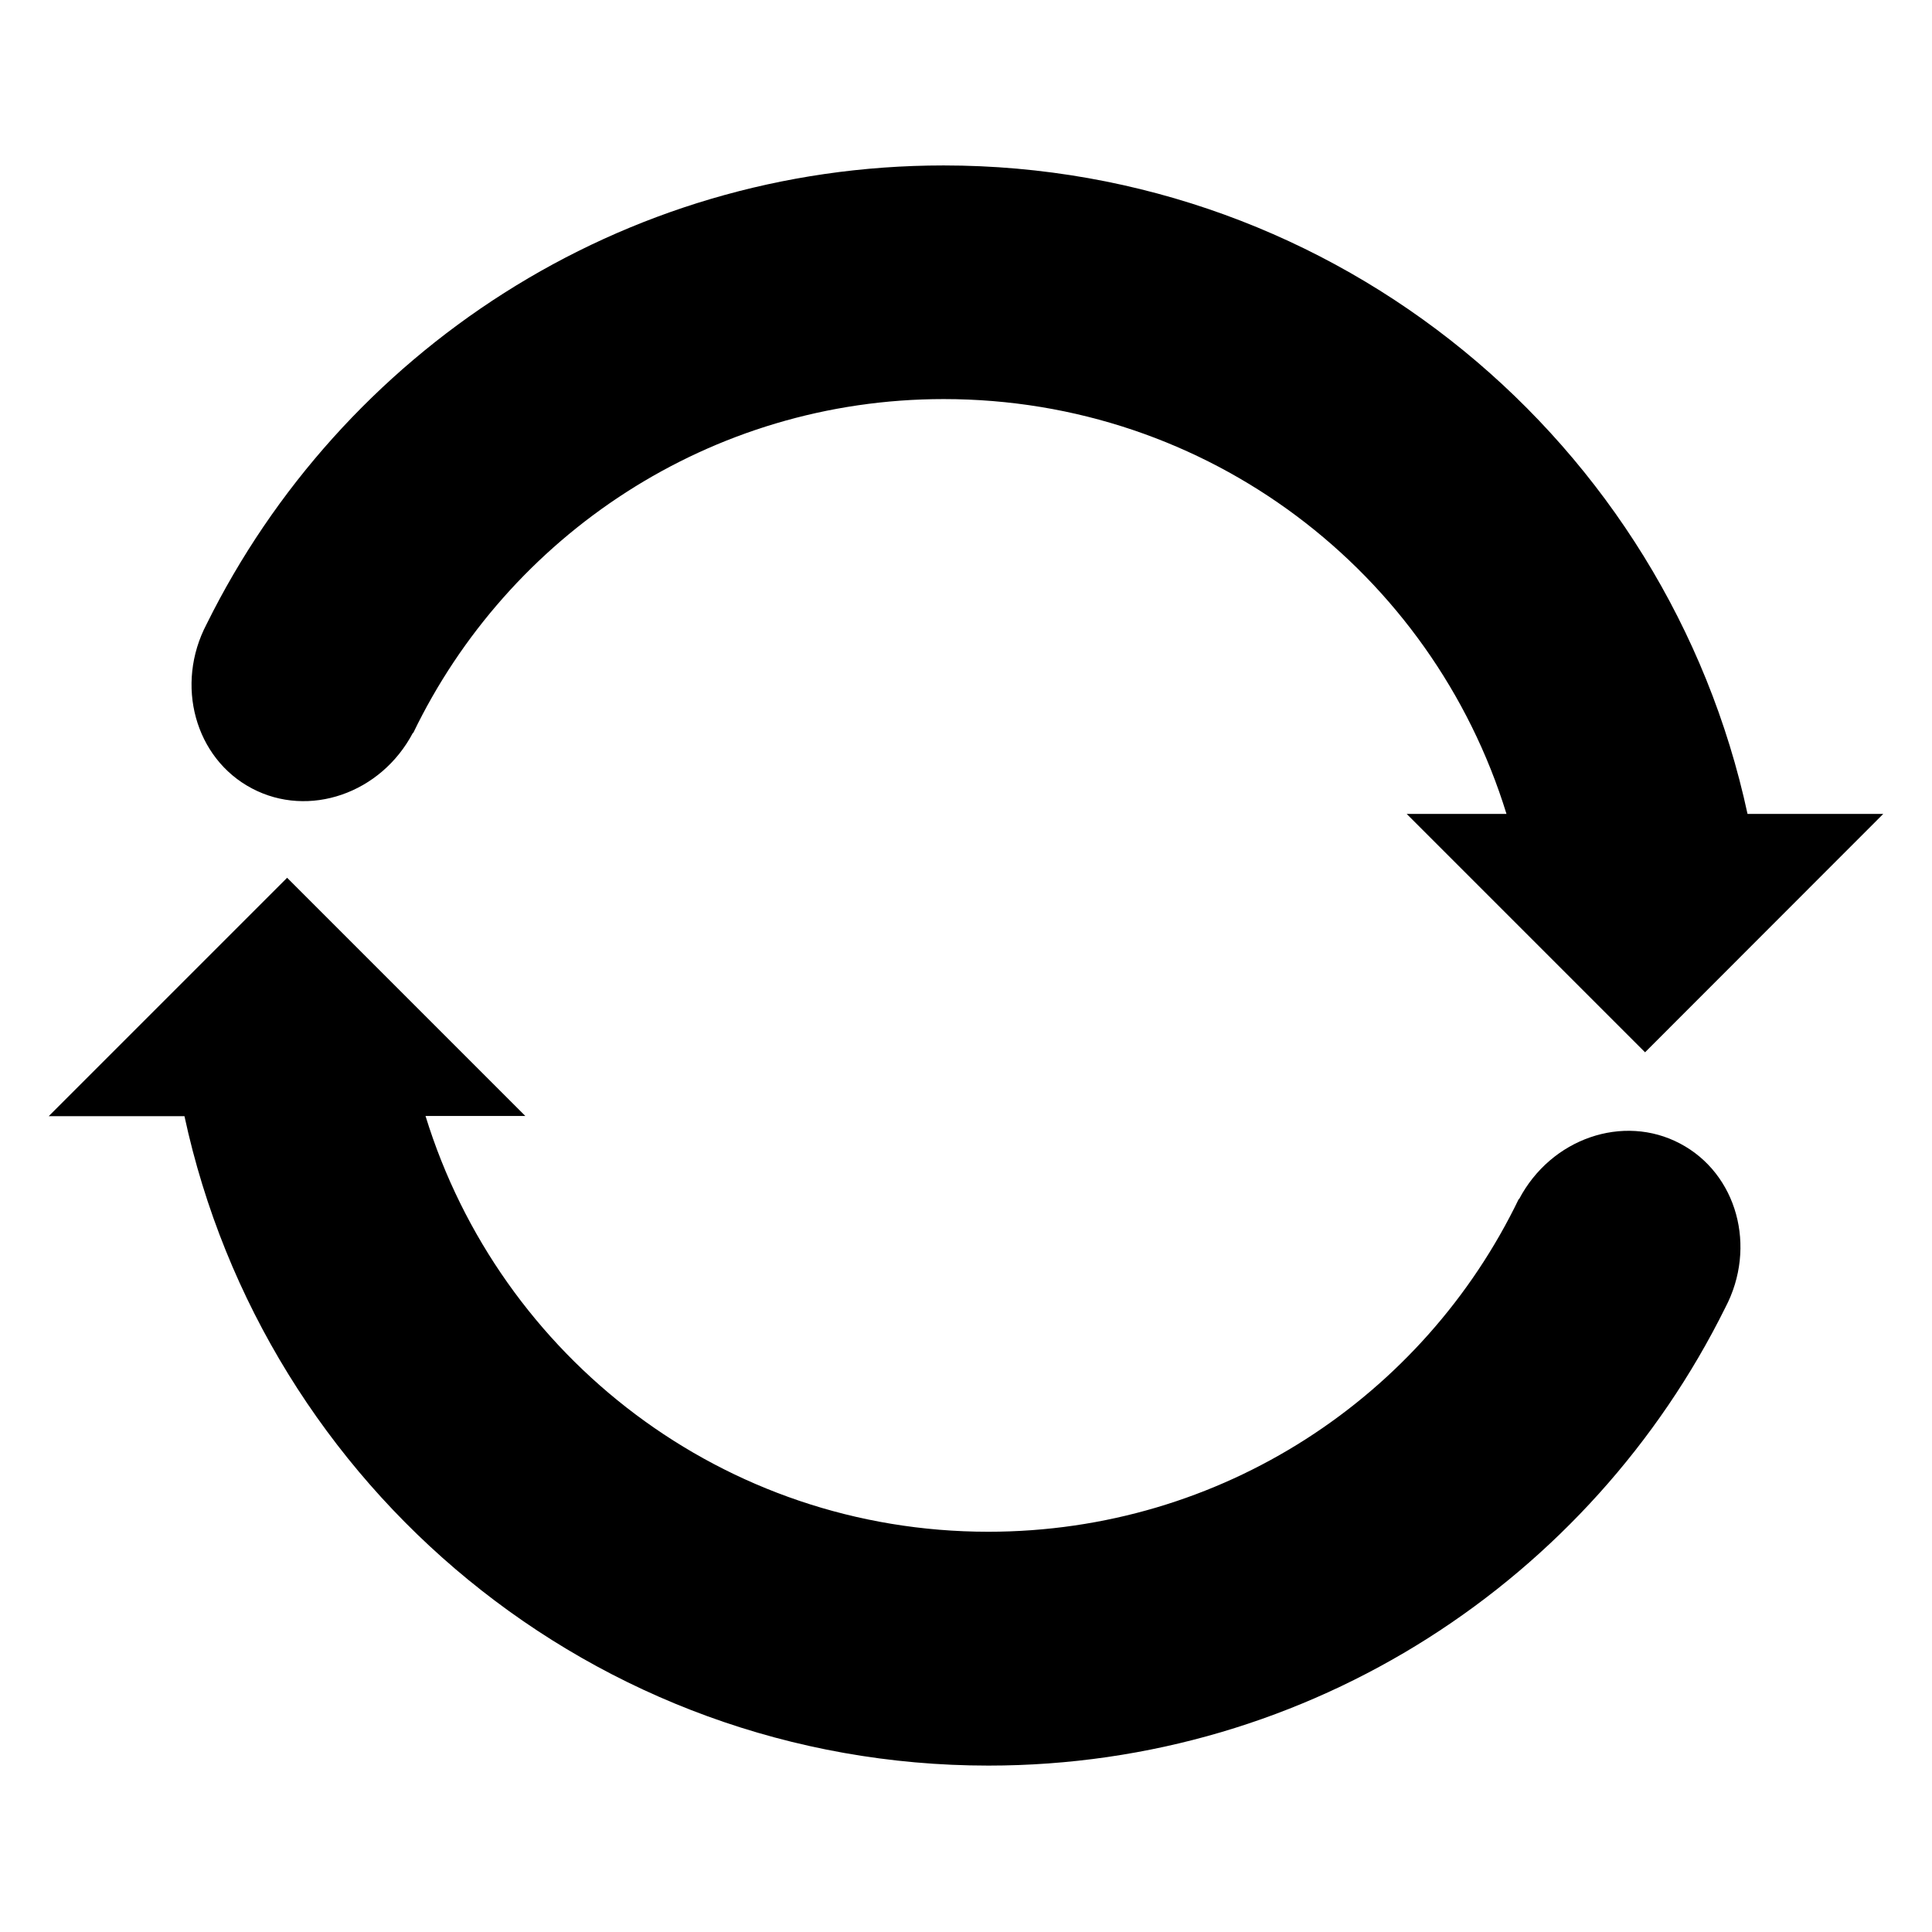
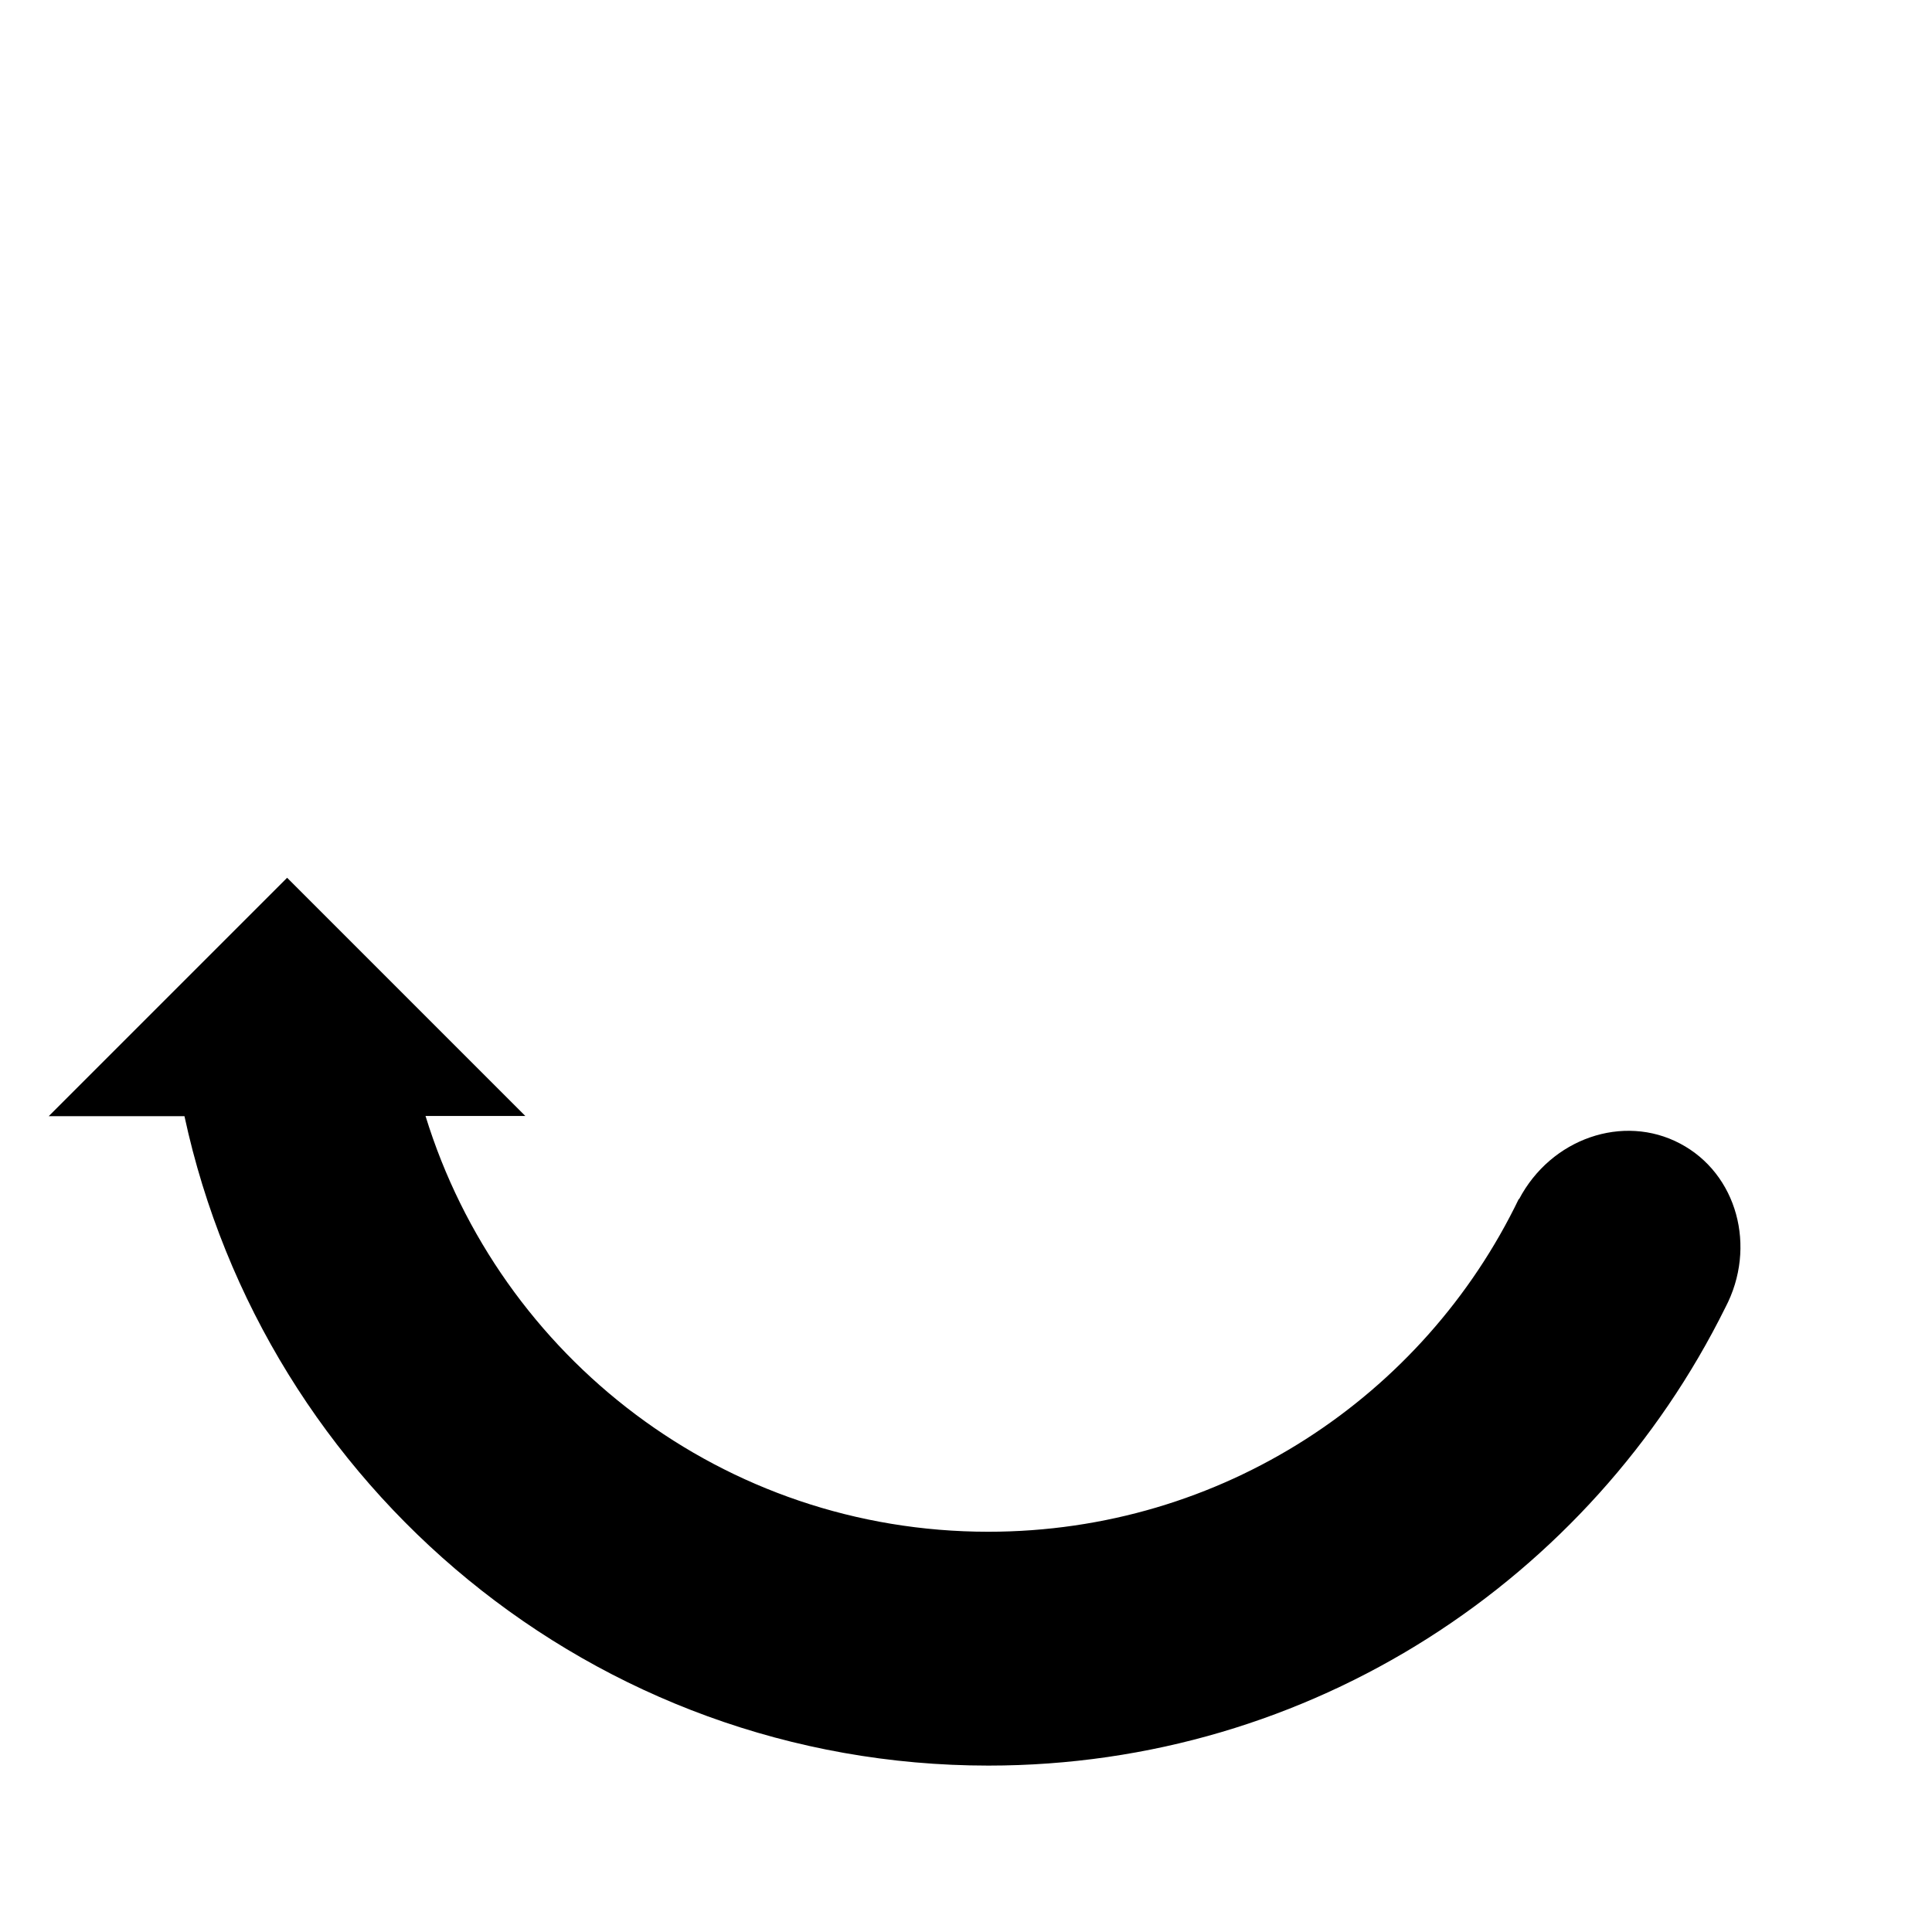
<svg xmlns="http://www.w3.org/2000/svg" fill="#000000" width="800px" height="800px" version="1.1" viewBox="144 144 512 512">
  <g>
-     <path d="m210.77 352.94c15.062 7.961 34.207 1.359 42.672-14.762l0.051 0.102c25.191-52.297 78.645-88.52 140.61-88.52 70.129 0 129.43 45.949 149.13 109.93h-26.449l63.176 63.176 63.125-63.172h-35.973c-21.16-98.242-108.47-171.85-213.06-171.85-85.699 0-159.66 49.574-195.28 121.52-8.461 16.066-3.121 35.617 11.996 43.574z" />
    <path d="m589.23 447.05c-15.062-7.961-34.207-1.359-42.672 14.762l-0.051-0.102c-25.191 52.297-78.645 88.219-140.61 88.219-70.129 0-129.43-46.199-149.13-110.18h26.449l-63.125-63.129-63.18 63.18h35.973c21.16 98.242 108.47 172.1 213.06 172.1 85.699 0 159.66-49.473 195.28-121.37 8.461-16.074 3.121-35.52-11.992-43.48z" />
  </g>
</svg>